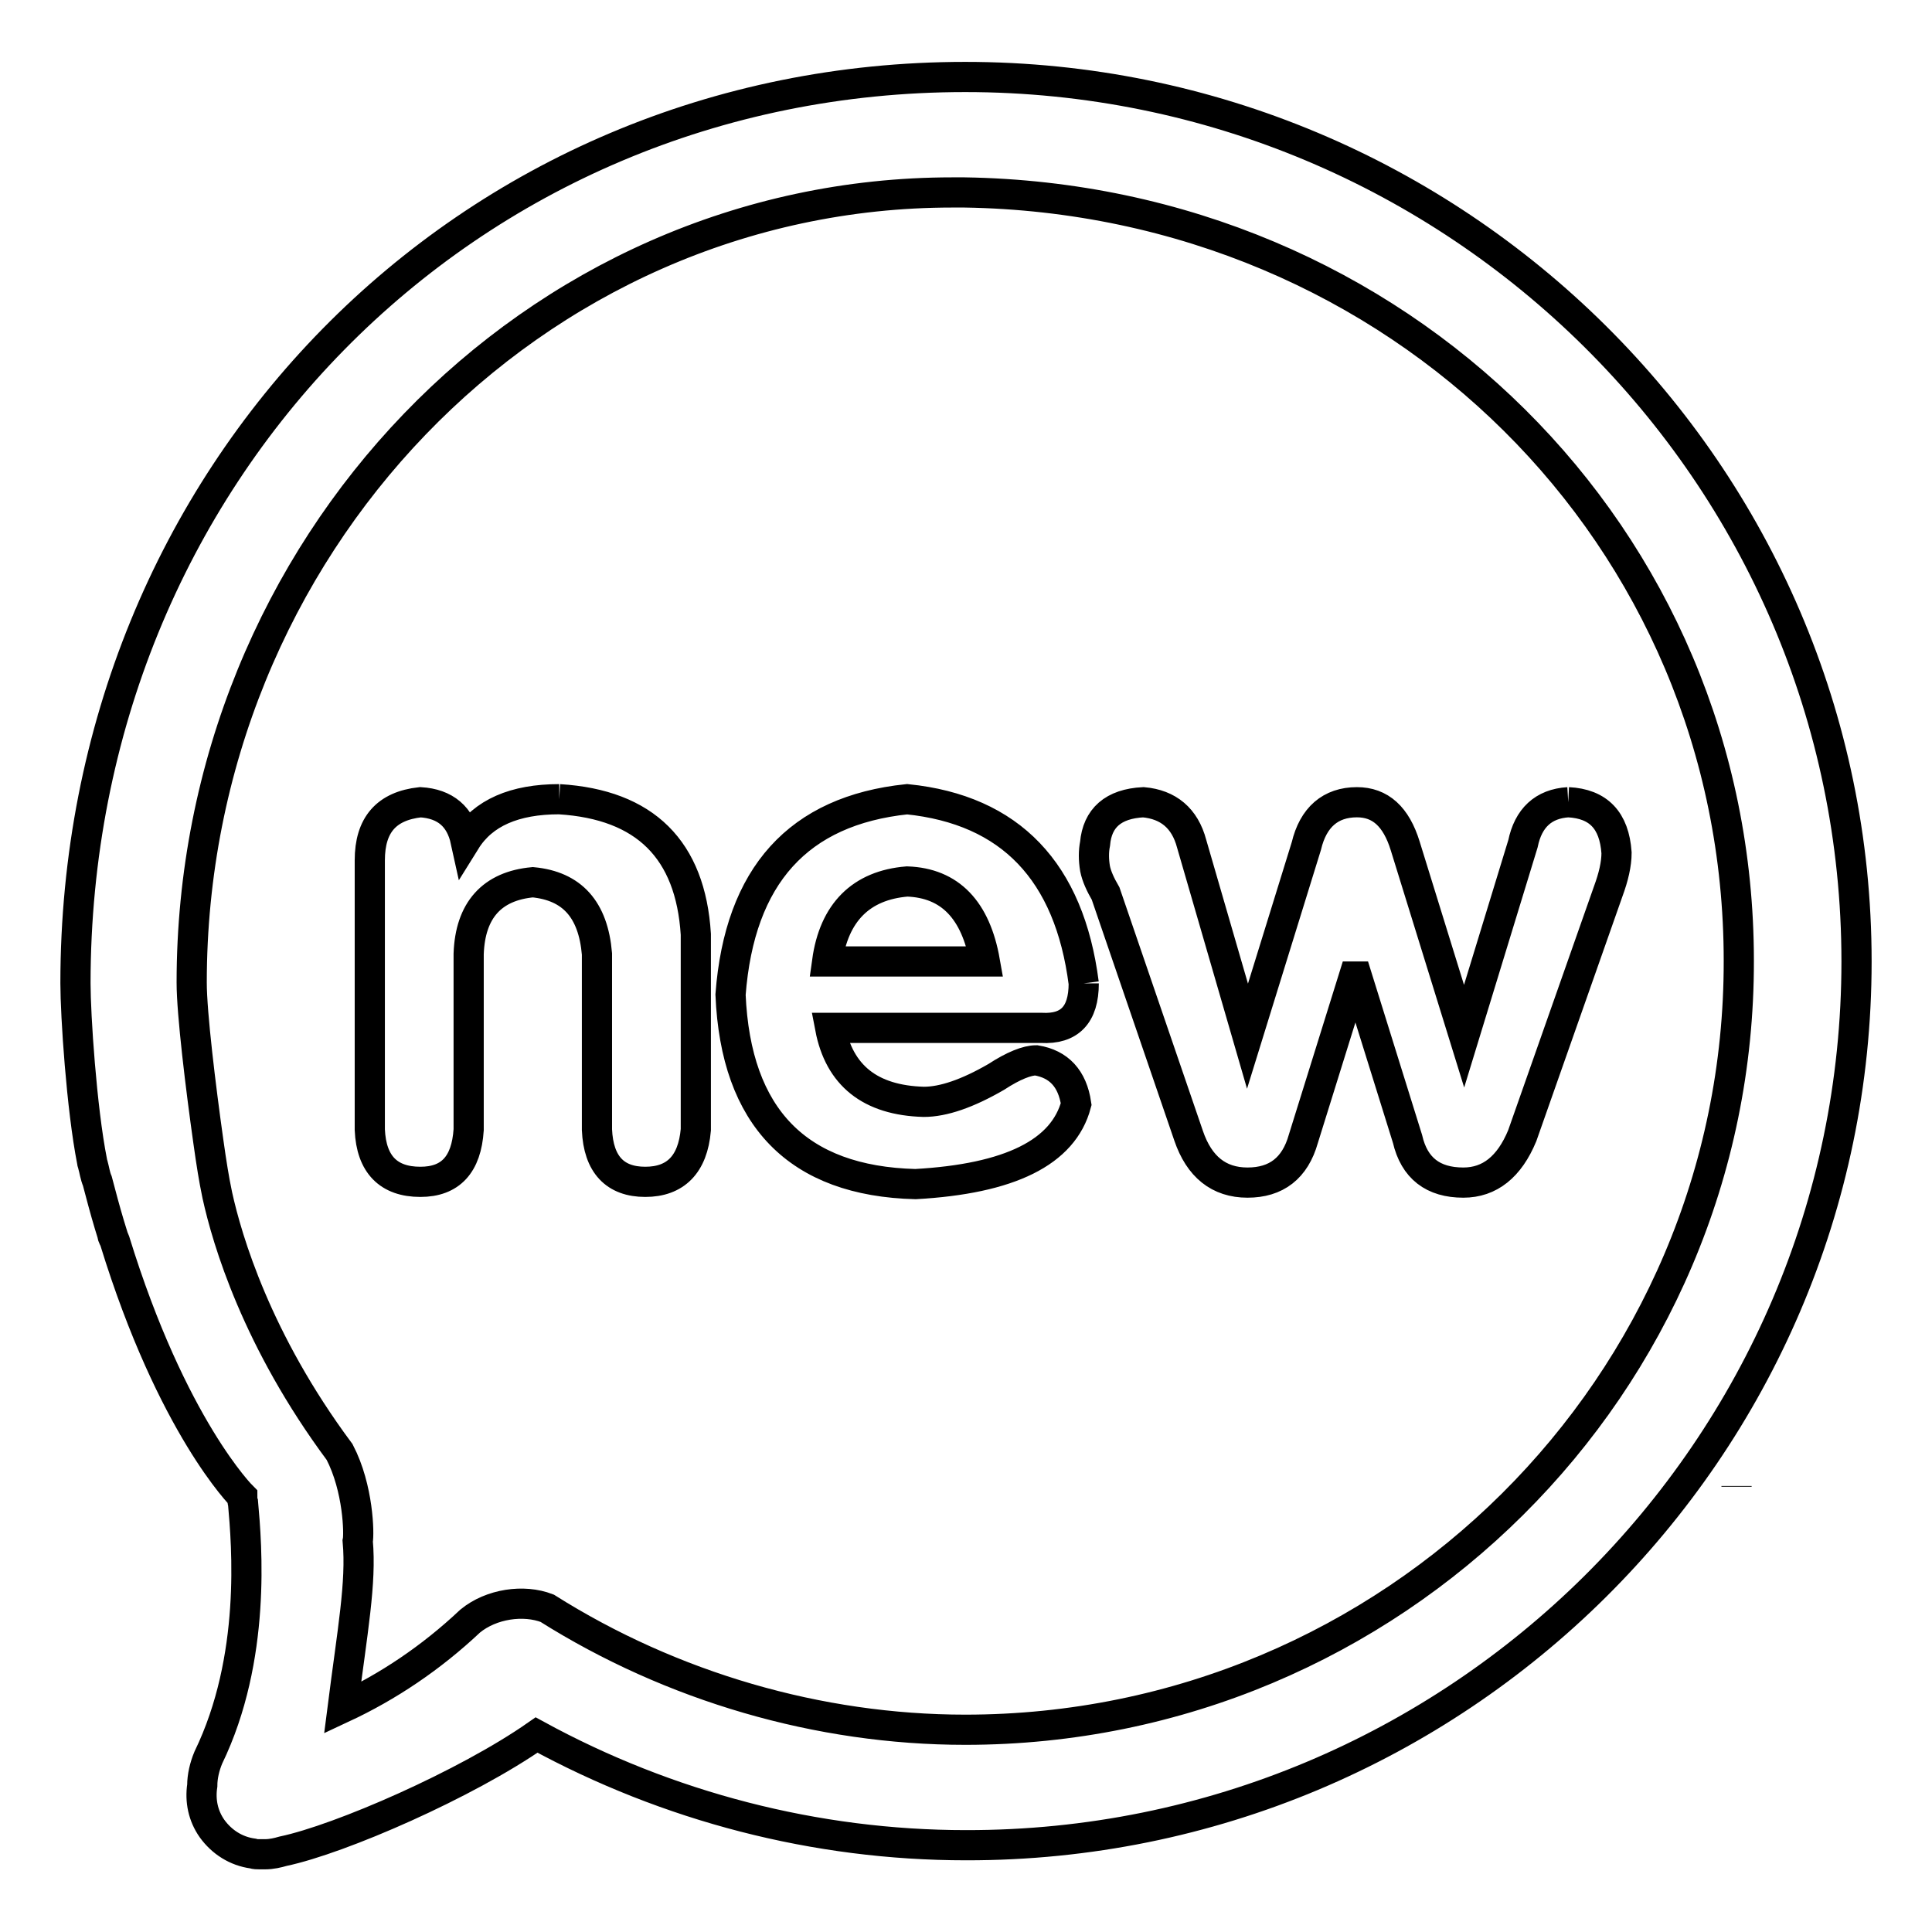
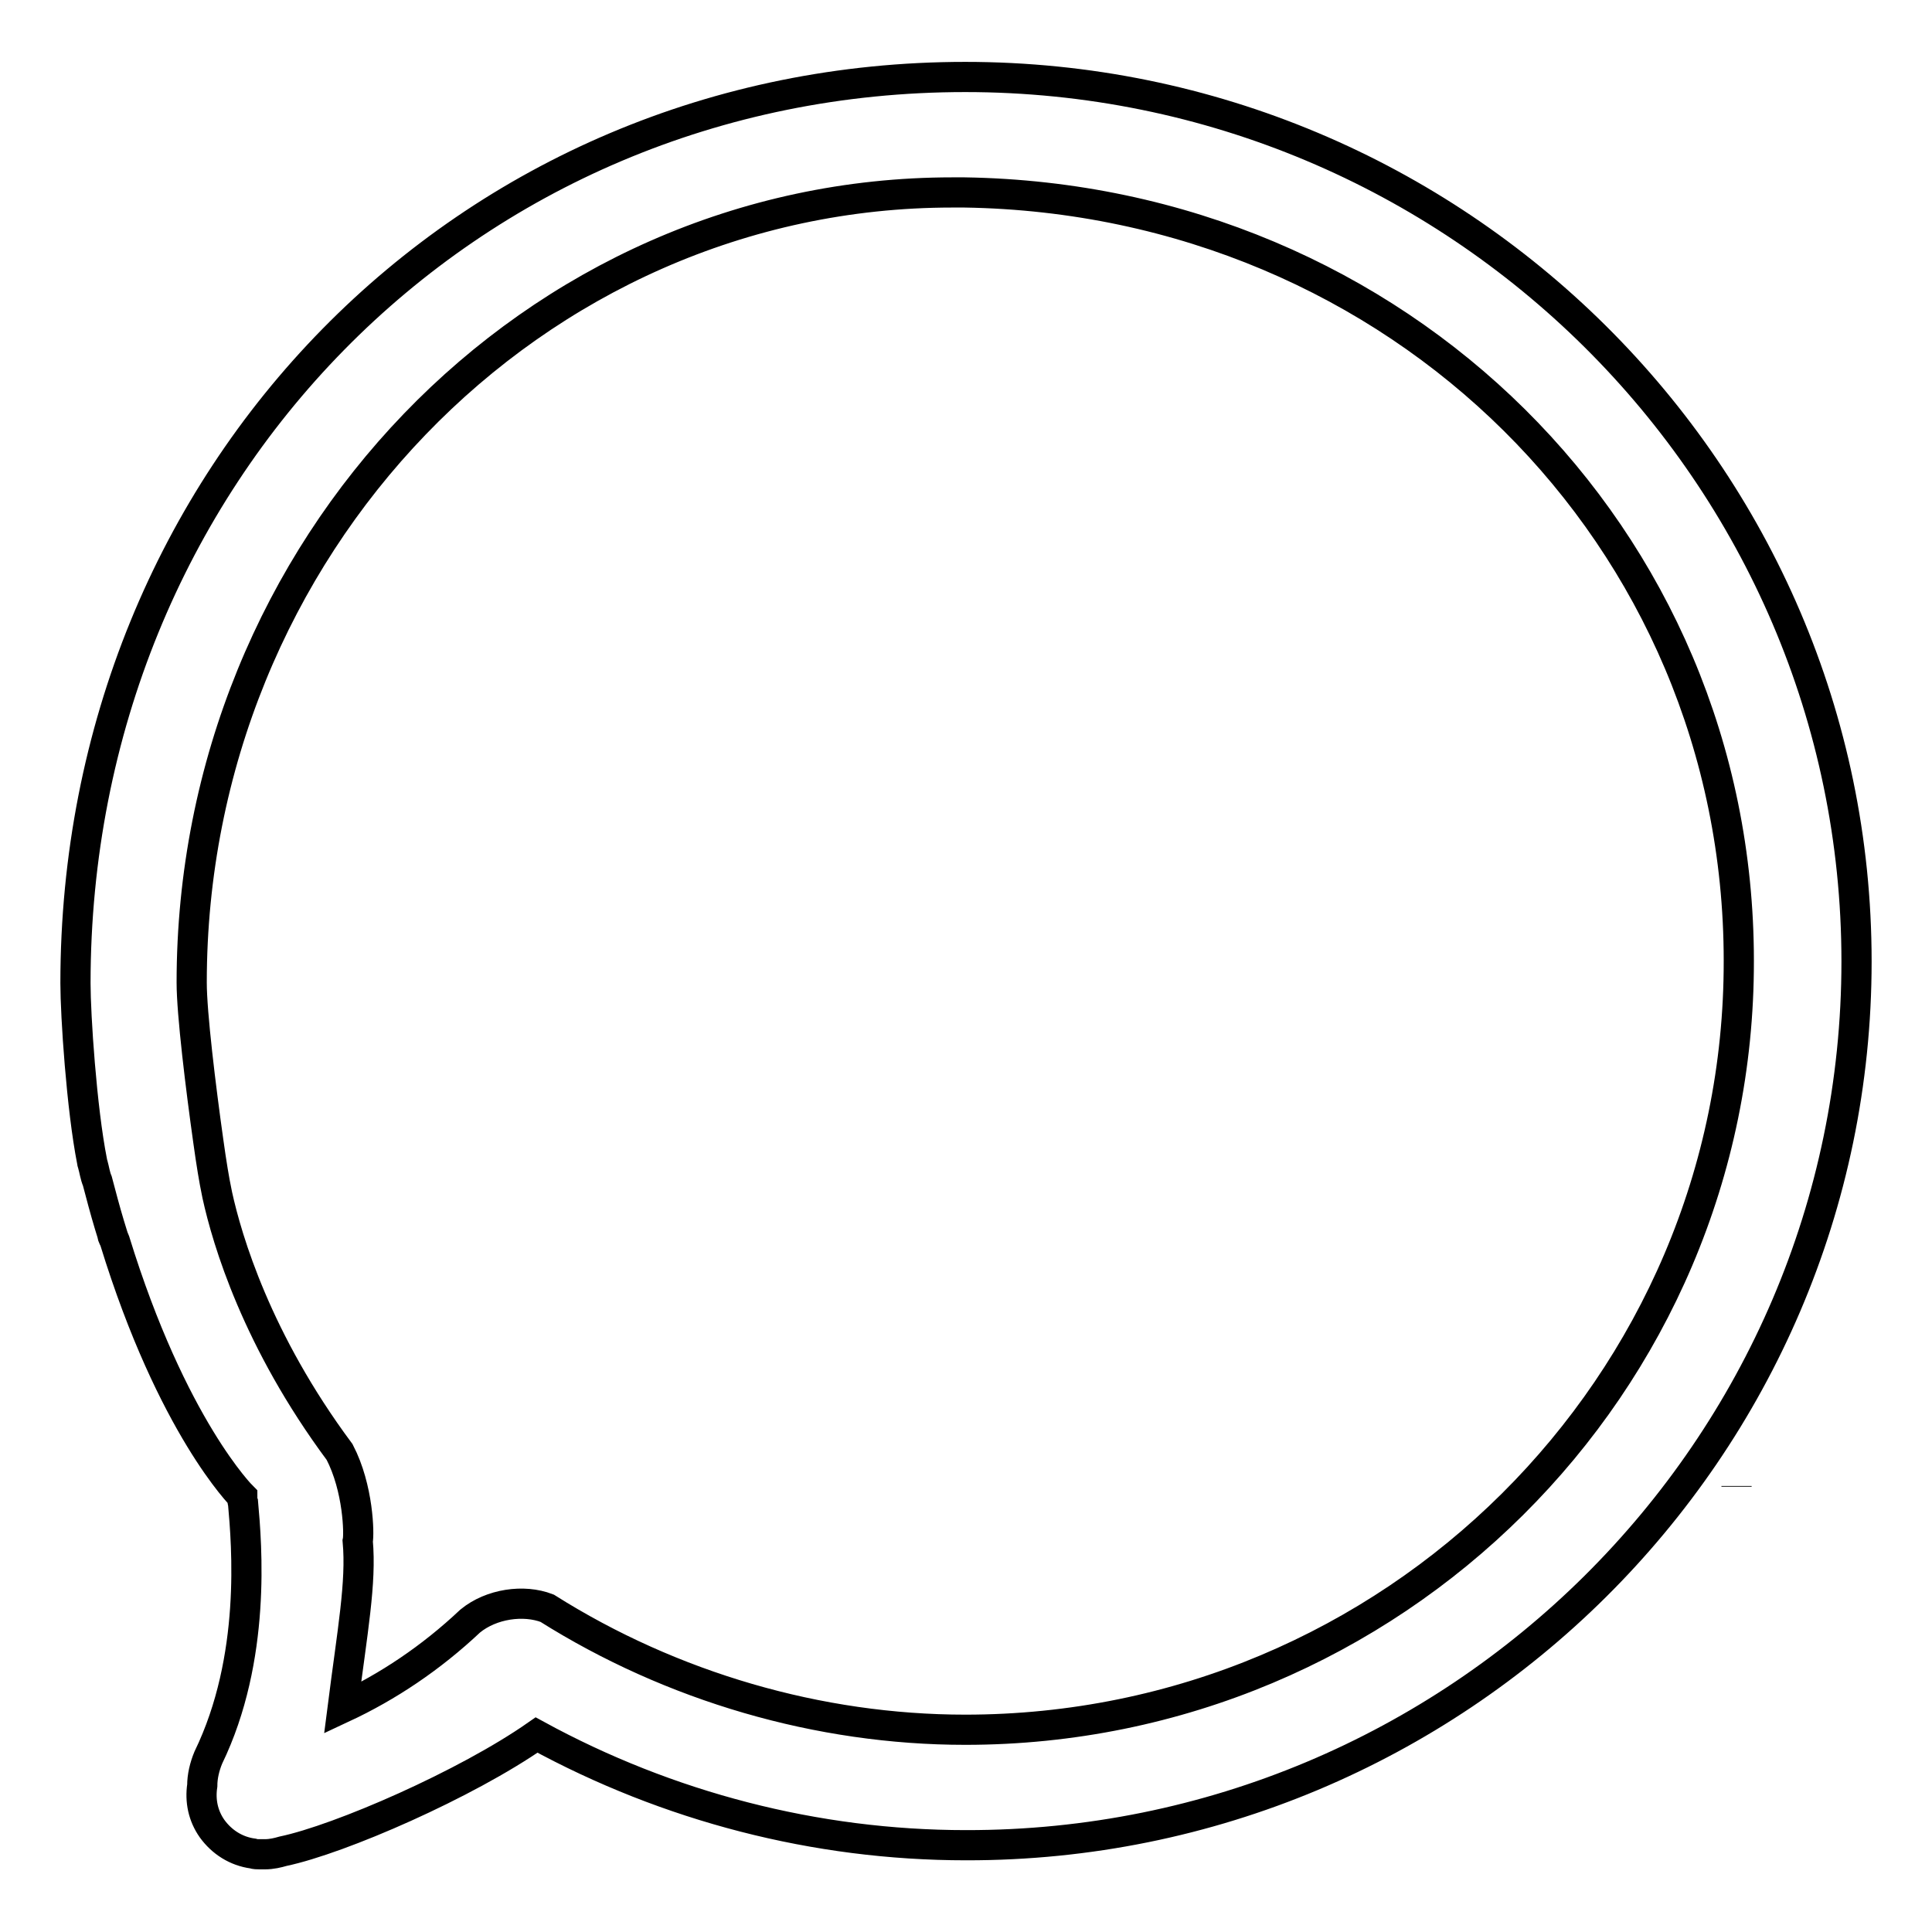
<svg xmlns="http://www.w3.org/2000/svg" version="1.1" x="0px" y="0px" viewBox="0 0 256 256" enable-background="new 0 0 256 256" xml:space="preserve">
  <g>
    <path stroke-width="4" fill-opacity="0" stroke="#000000" d="M230.1,197L230.1,197l0-0.1L230.1,197z M127.9,10.2C61.8,10.2,10,62.9,10,130.3c0,4.2,0.8,16.5,2.2,23.6h0 c0,0.2,0.1,0.3,0.1,0.4c0.2,0.7,0.3,1.5,0.6,2.2c0.5,1.9,1,3.8,1.6,5.8l0.4,1.3c0,0.3,0.2,0.5,0.3,0.8 c7.6,24.7,16.9,33.9,16.9,33.9l0,0c0,0.3,0,0.6,0.1,0.8c0.5,5.6,1.8,20.6-4.6,33.8c-0.5,1.2-0.8,2.5-0.8,3.7c-0.3,2,0.1,4,1.3,5.7 c1.3,1.8,3.2,3,5.4,3.3c0.3,0.1,0.6,0.1,0.9,0.1c0.2,0,0.5,0,0.7,0c0.9,0,1.7-0.2,2.4-0.4c7.6-1.6,24.3-8.9,33.6-15.4 c17.4,9.5,37,14.6,56.9,14.6C193,244.6,246,192,246,127.4C246,62.8,193,10.2,127.9,10.2 M127.9,229.2c-19.4,0-38.9-5.7-55.4-16.1 c-3.1-1.2-7.4-0.6-10.2,1.7c-5.2,4.9-10.9,8.7-16.9,11.5c1.3-10.2,2.5-16.6,2-22.1c0.2-0.9,0.1-7-2.4-11.8 c-11-14.8-14.9-28.1-16.2-34l-0.1-0.5c-0.3-1.4-0.7-3.8-1.1-6.7c-1-7.1-2.2-16.9-2.2-21c0-57.7,45.2-104.7,100.8-104.7l1.6,0 c57.5,0.9,102.6,45.6,102.6,101.8C230.5,183.5,184.5,229.2,127.9,229.2" />
-     <path stroke-width="4" fill-opacity="0" stroke="#000000" d="M74.1,105.9c-5.9,0-10.1,1.8-12.4,5.5c-0.7-3.2-2.7-4.9-6-5.1c-4.5,0.5-6.7,3-6.7,7.7v35.7 c0.2,4.6,2.5,6.9,6.7,6.9c4,0,6.1-2.3,6.4-6.9v-23.3c0.2-5.8,3.1-9,8.5-9.5c5.2,0.5,8,3.6,8.5,9.5v23.3c0.2,4.6,2.4,6.9,6.4,6.9 c4,0,6.3-2.3,6.7-6.9v-25.9C91.5,112.6,85.5,106.6,74.1,105.9 M143.6,130.3c-1.9-14.8-9.7-23-23.4-24.4 c-14.4,1.5-22.2,10.1-23.4,25.9c0.7,16.3,8.9,24.7,24.5,25.1c12.5-0.7,19.6-4.2,21.3-10.6c-0.5-3.4-2.3-5.3-5.3-5.8 c-1.2,0-3,0.7-5.3,2.2c-3.8,2.2-7,3.3-9.6,3.3c-7.1-0.2-11.2-3.5-12.4-9.8h28C141.7,136.4,143.6,134.5,143.6,130.3 M109.6,127.4 c0.9-6.5,4.5-10.1,10.6-10.6c5.7,0.2,9.1,3.8,10.3,10.6H109.6L109.6,127.4z M207.8,106.3c-3.3,0.2-5.3,2.1-6,5.5l-7.8,25.5 l-7.8-25.2c-1.2-3.9-3.3-5.8-6.4-5.8c-3.5,0-5.8,2-6.7,5.8l-7.8,25.2l-7.4-25.5c-0.9-3.4-3.1-5.2-6.4-5.5c-4,0.2-6.1,2.1-6.4,5.5 c-0.2,1-0.2,2.1,0,3.3c0.2,1,0.7,2.1,1.4,3.3l11,32.1c1.4,4.1,4,6.2,7.8,6.2c3.8,0,6.3-1.9,7.4-5.8l6.7-21.5h0.4l6.7,21.5 c0.9,3.9,3.4,5.8,7.4,5.8c3.5,0,6.1-2.1,7.8-6.2l11.4-32.4c0.7-1.9,1.1-3.6,1.1-5.1C213.9,108.7,211.8,106.5,207.8,106.3" />
  </g>
</svg>